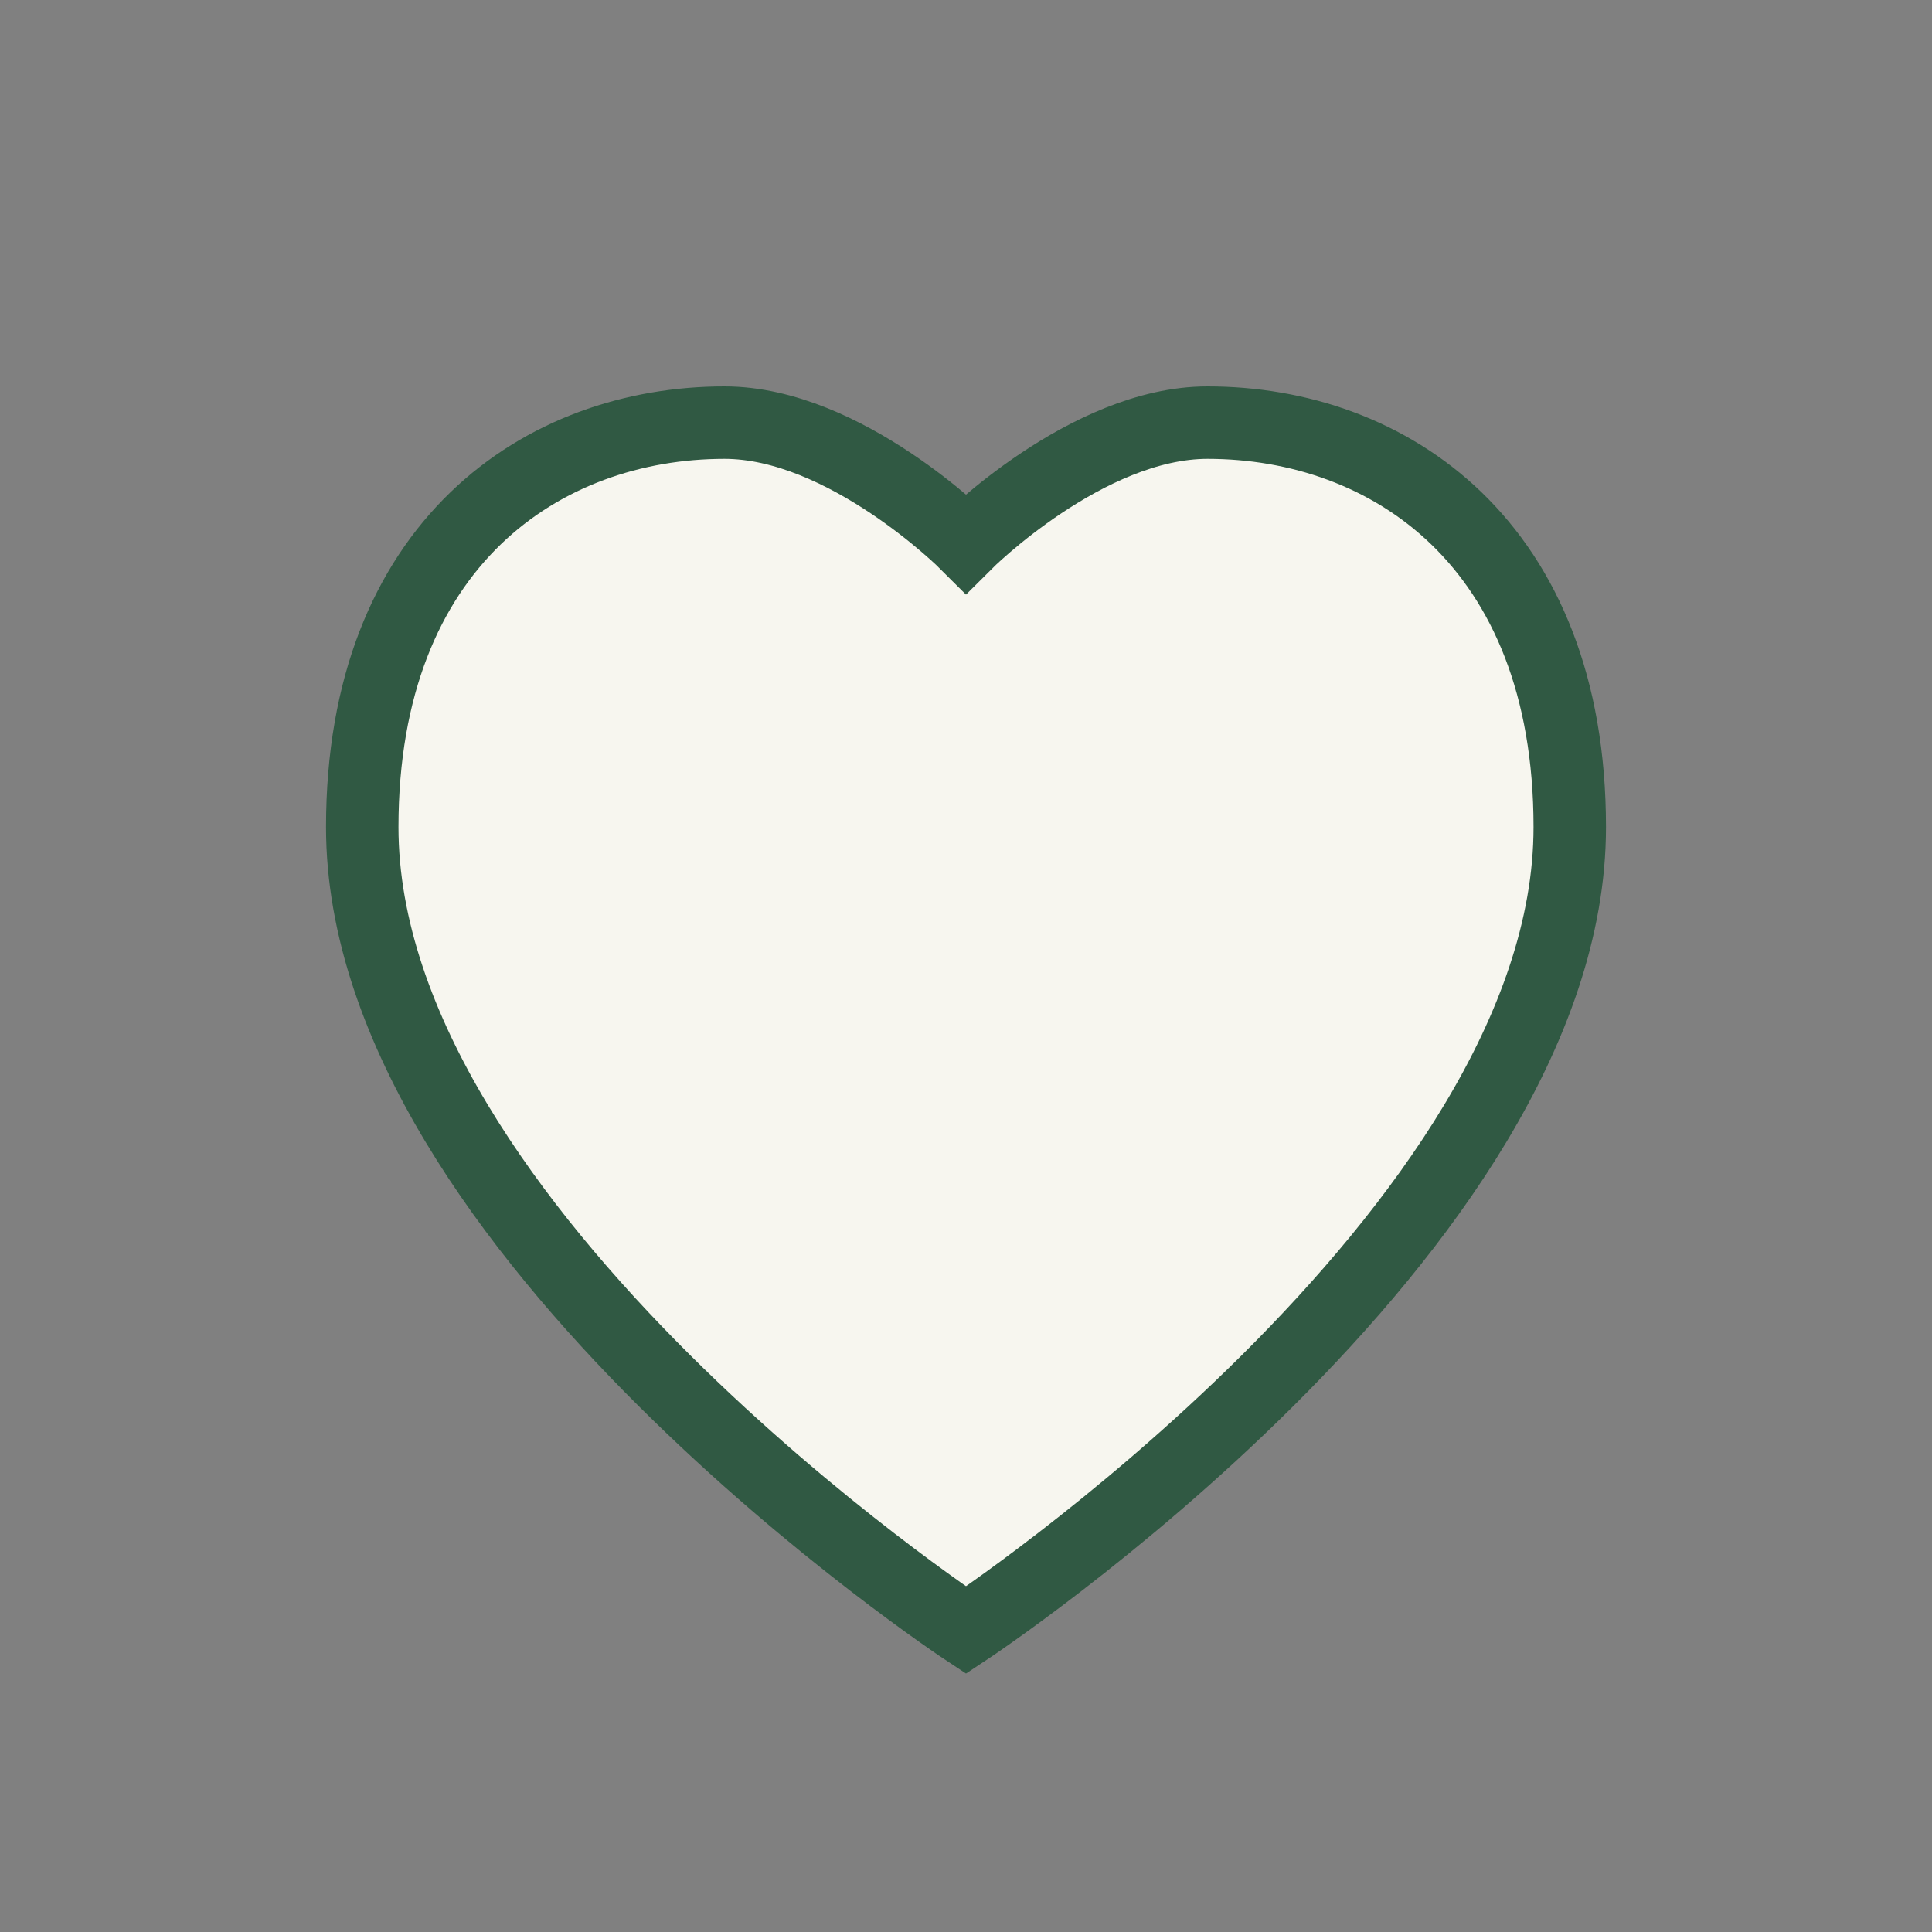
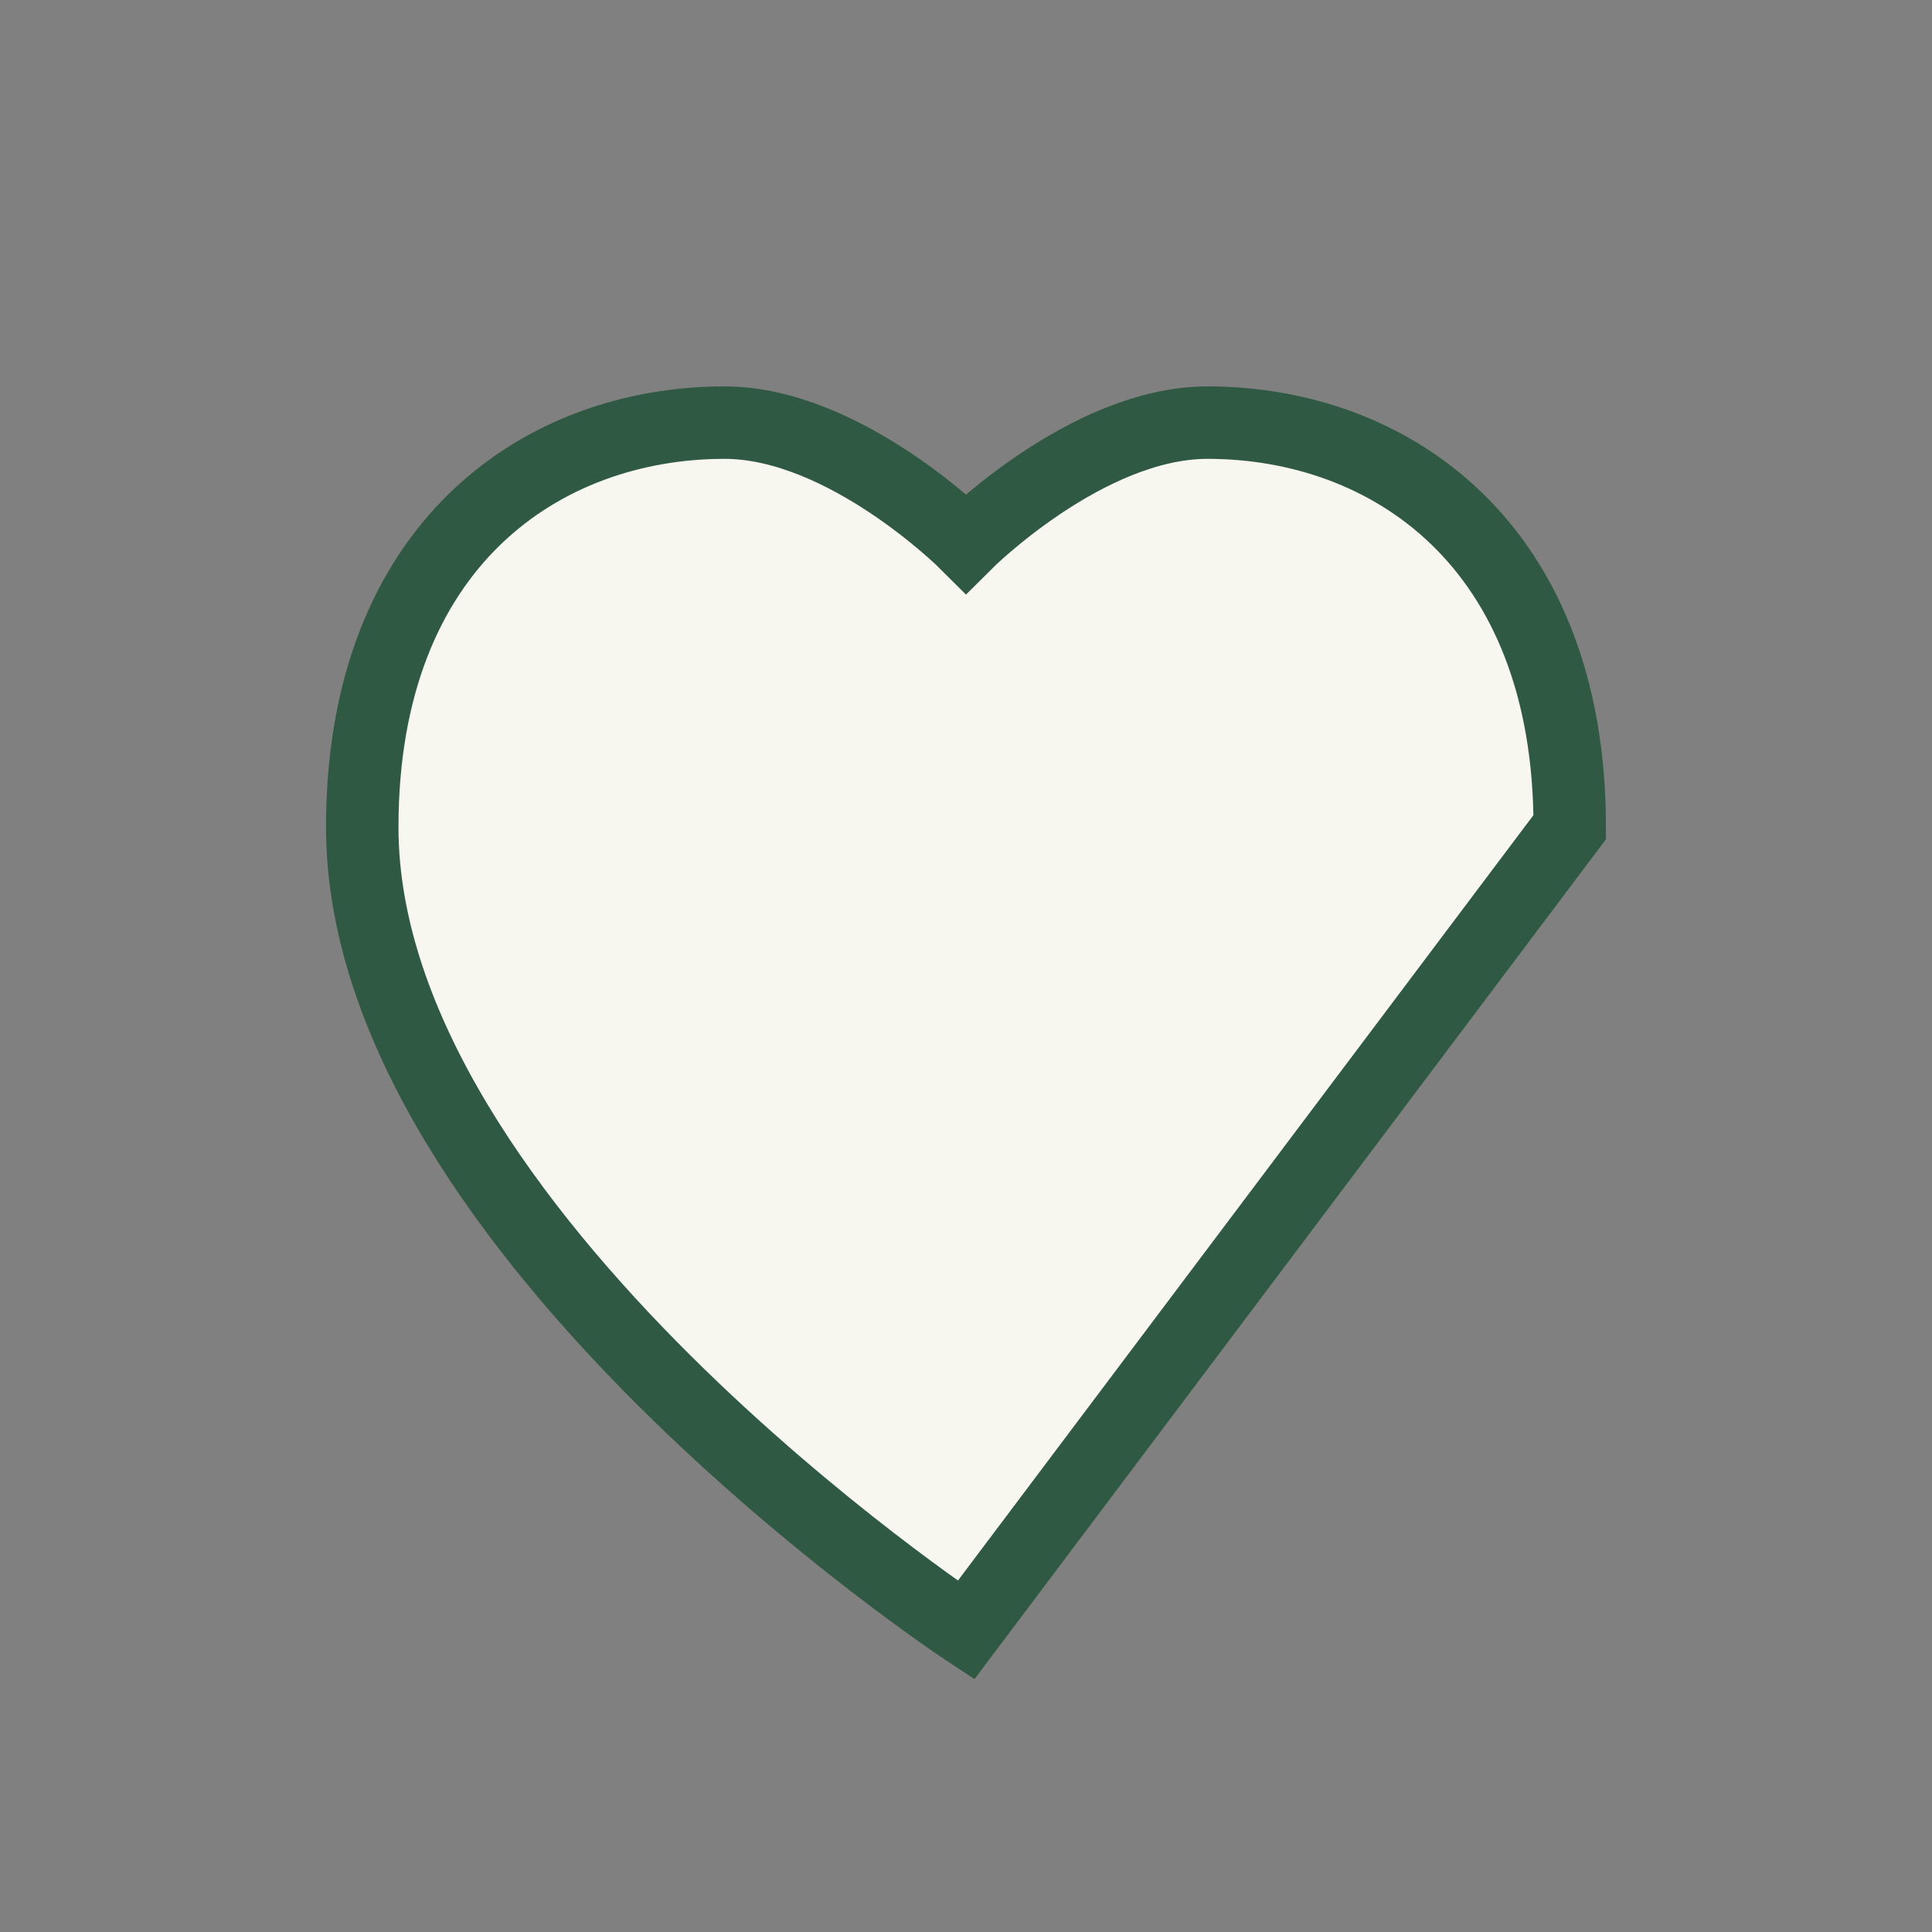
<svg xmlns="http://www.w3.org/2000/svg" width="32" height="32" viewBox="0 0 32 32">
  <rect x="0" y="0" width="32" height="32" fill="#808080" stroke="none" />
-   <path d="M16 27s-10-6.6-10-13.3C6 9 9 7 12 7c2 0 4 2 4 2s2-2 4-2c3 0 6 2 6 6.7C26 20.4 16 27 16 27z" fill="#F7F6EF" stroke="#305943" stroke-width="1.2" />
+   <path d="M16 27s-10-6.6-10-13.3C6 9 9 7 12 7c2 0 4 2 4 2s2-2 4-2c3 0 6 2 6 6.7z" fill="#F7F6EF" stroke="#305943" stroke-width="1.2" />
</svg>